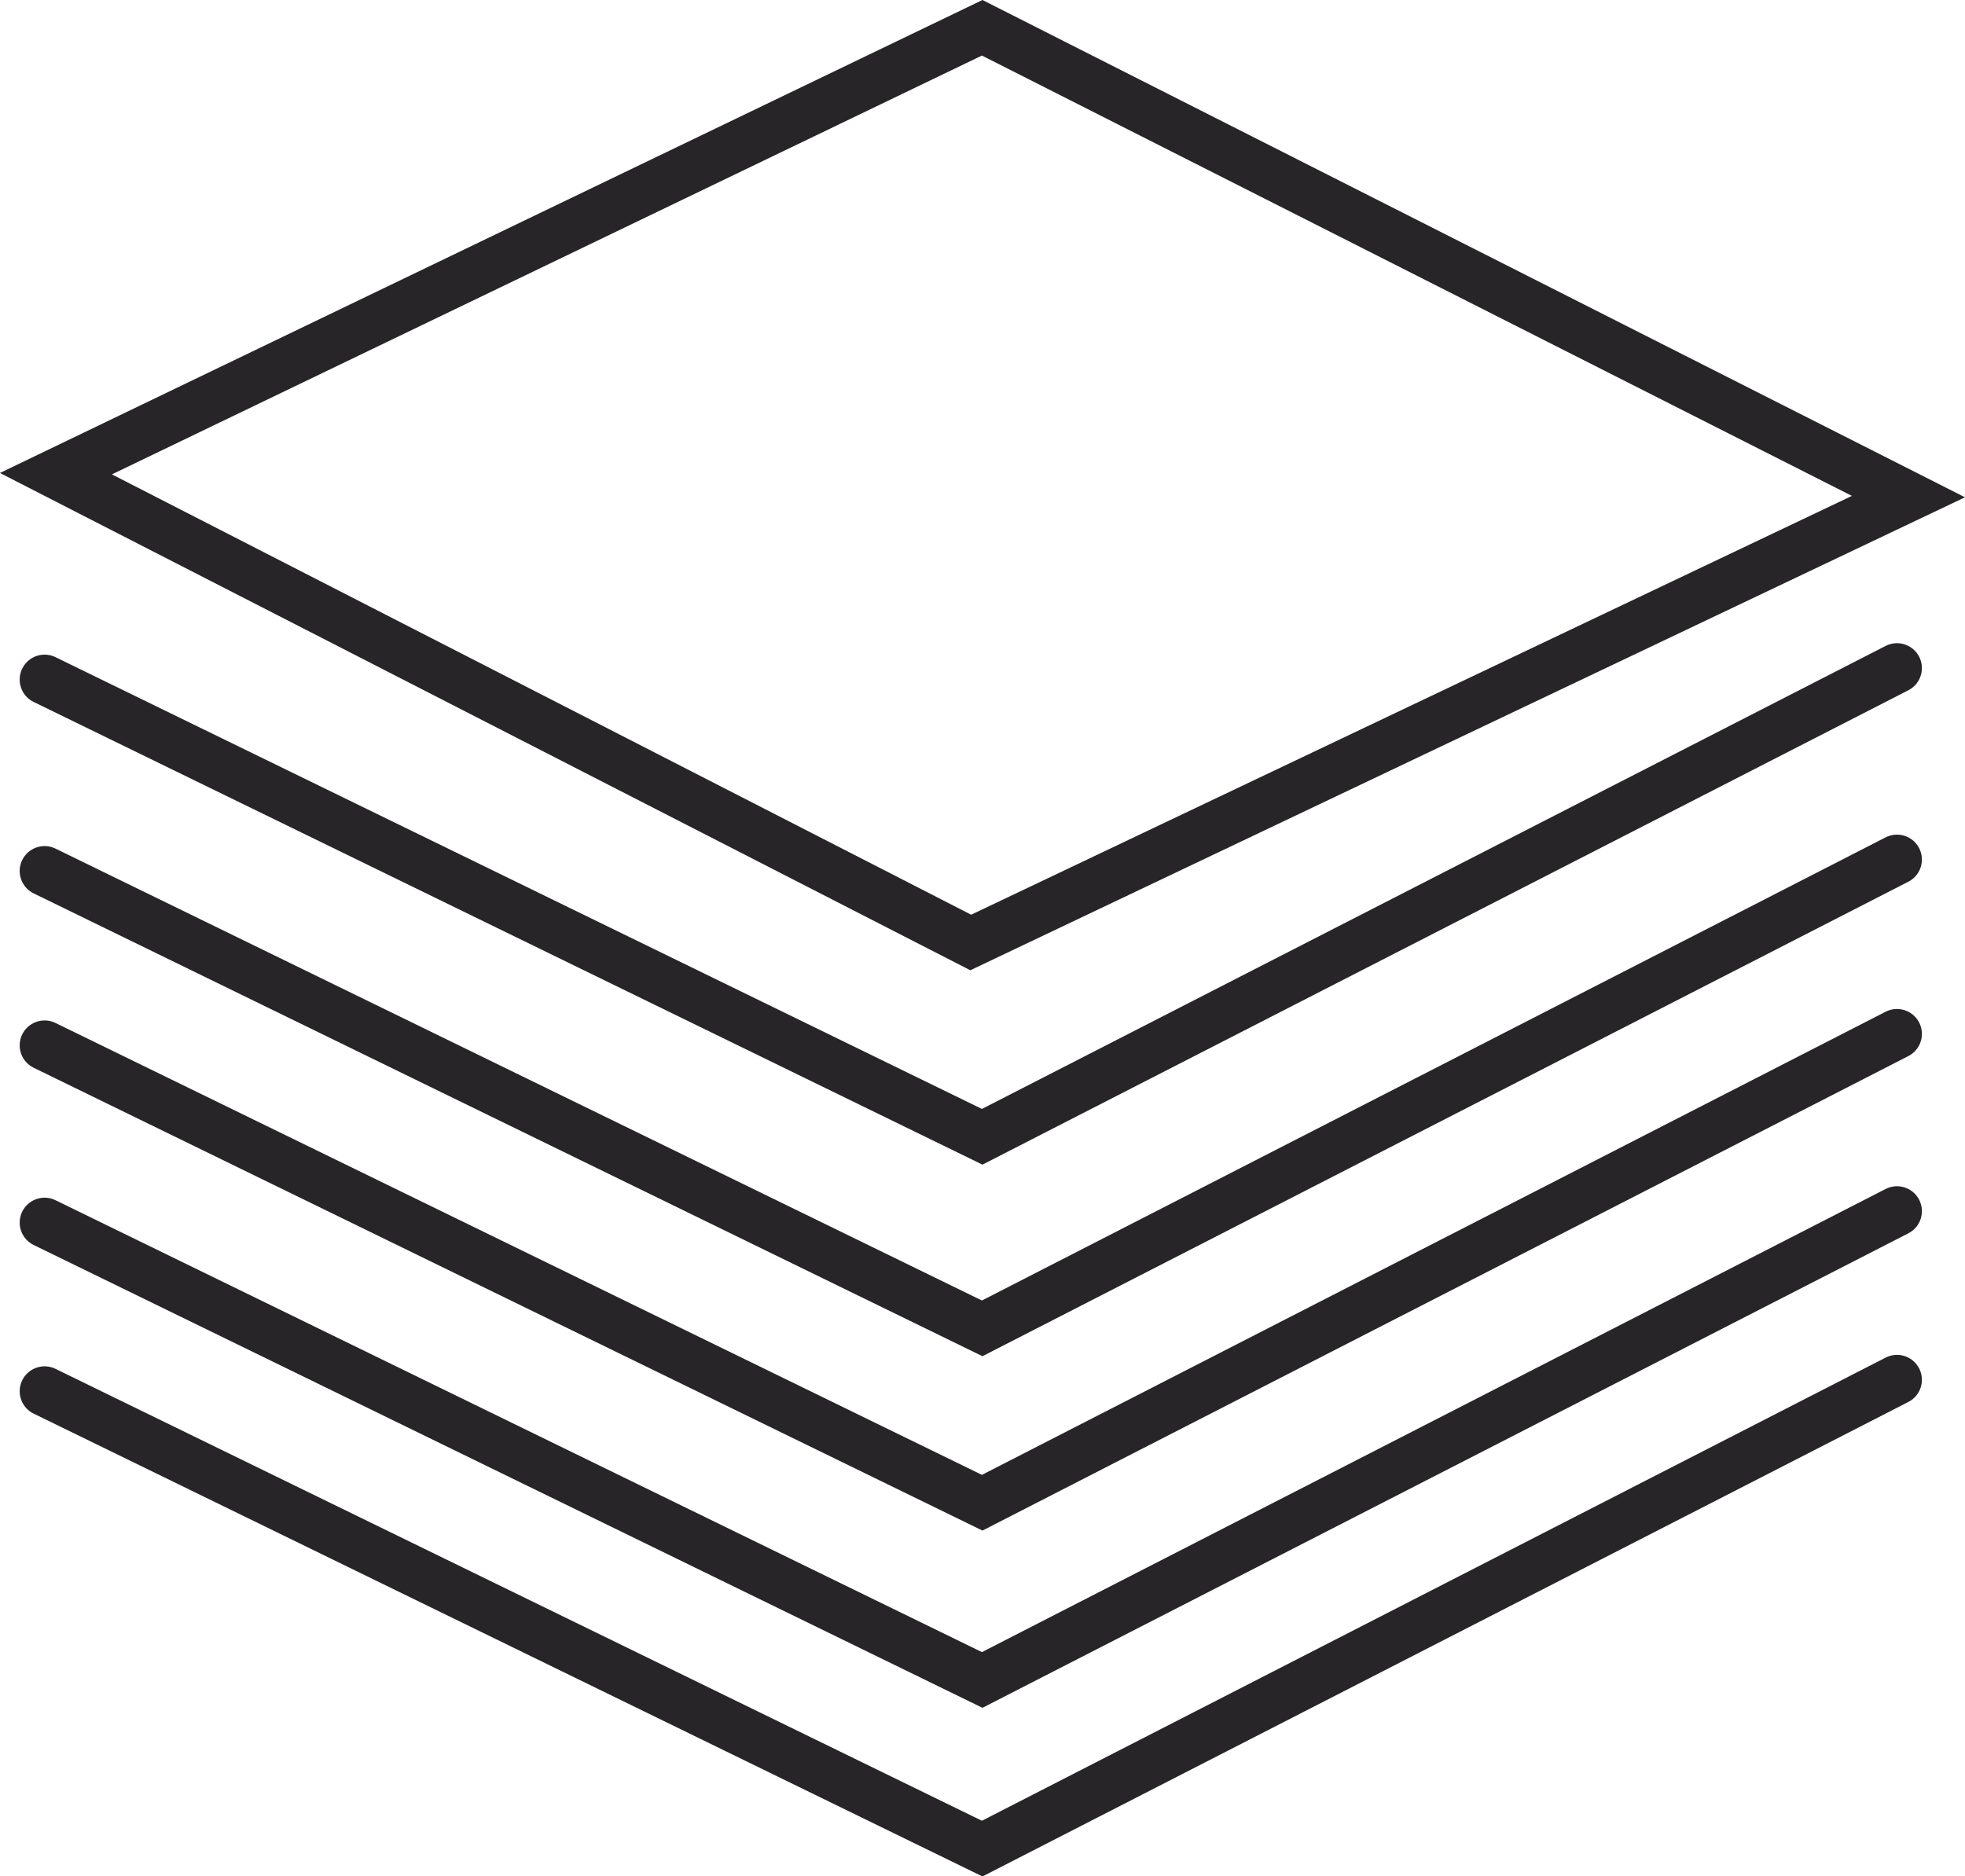
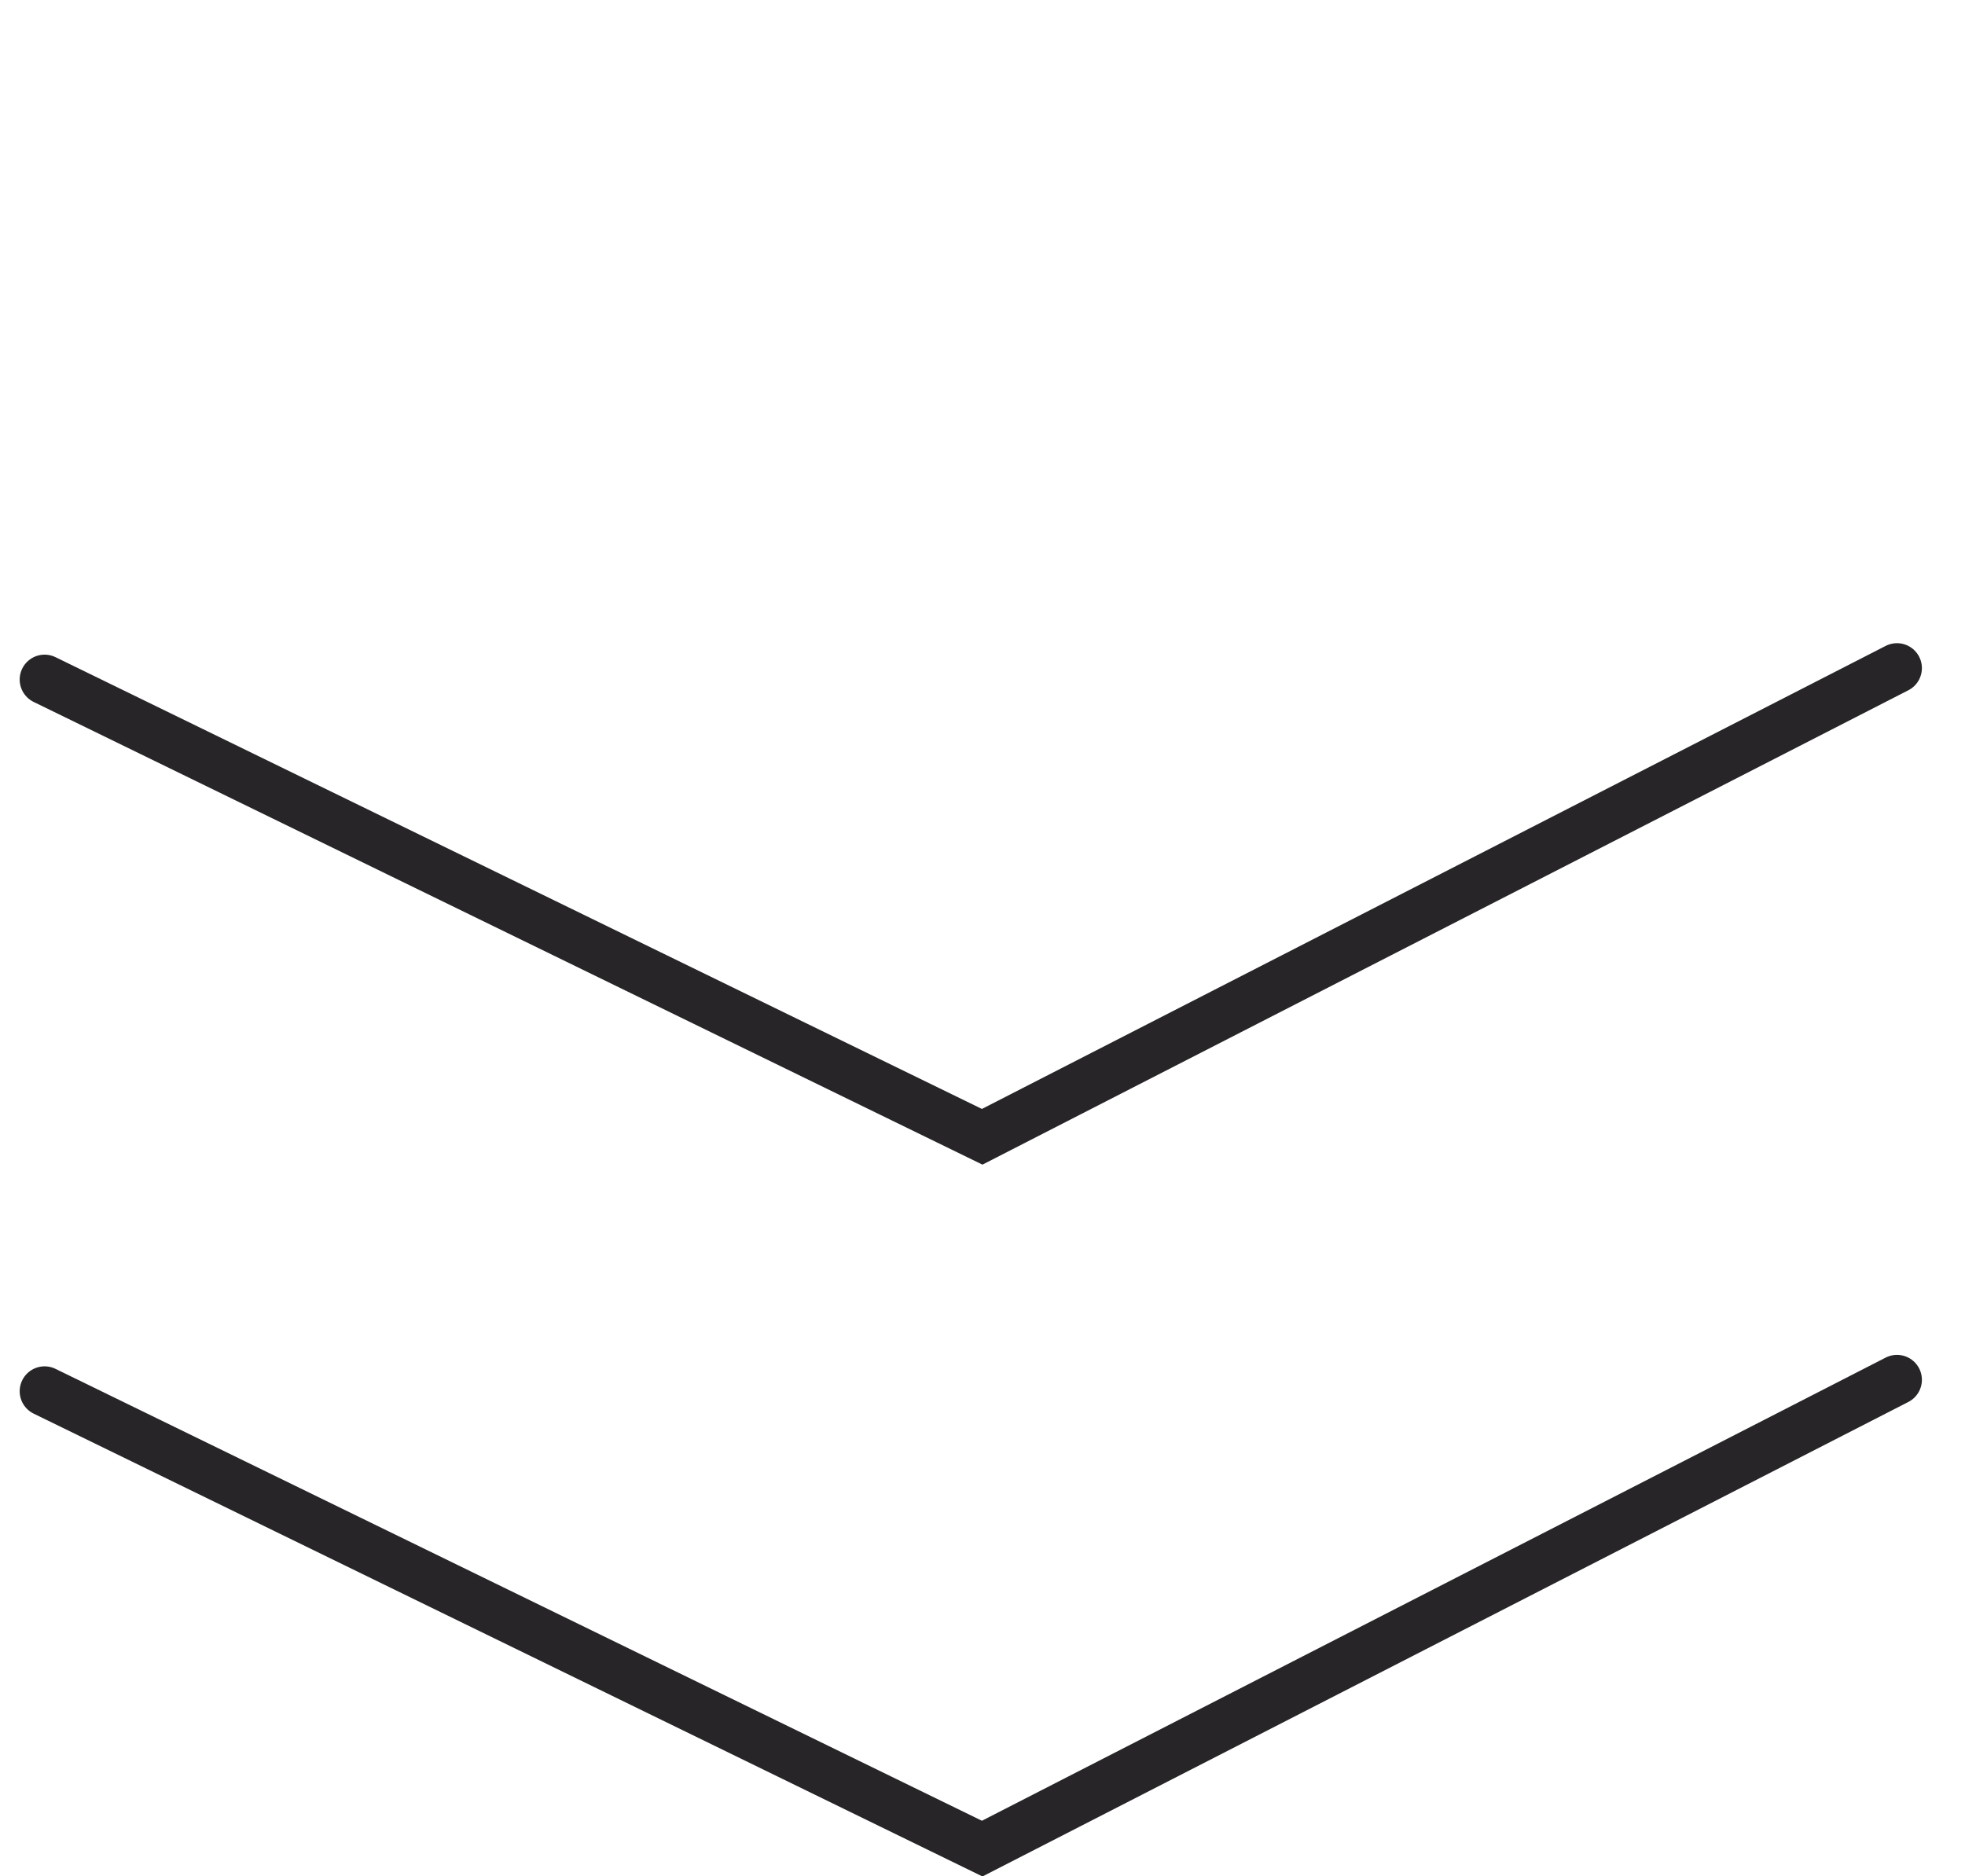
<svg xmlns="http://www.w3.org/2000/svg" id="Calque_1" width="157.75" height="150.65" viewBox="0 0 157.75 150.65">
  <defs>
    <style>.cls-1{fill:none;stroke:#272528;stroke-linecap:round;stroke-miterlimit:10;stroke-width:4px;}</style>
  </defs>
  <g id="Icon_85">
-     <polygon class="cls-1" points="78.85 2.23 4.49 38.03 77.93 75.67 153.21 39.87 78.85 2.23" />
    <polyline class="cls-1" points="152.29 53.64 78.85 91.27 3.58 54.56" />
-     <polyline class="cls-1" points="152.29 69.01 78.85 106.65 3.58 69.93" />
-     <polyline class="cls-1" points="152.29 83.01 78.85 120.65 3.58 83.93" />
-     <polyline class="cls-1" points="152.29 97.24 78.85 134.88 3.58 98.16" />
    <polyline class="cls-1" points="152.29 110.78 78.85 148.42 3.58 111.7" />
  </g>
</svg>